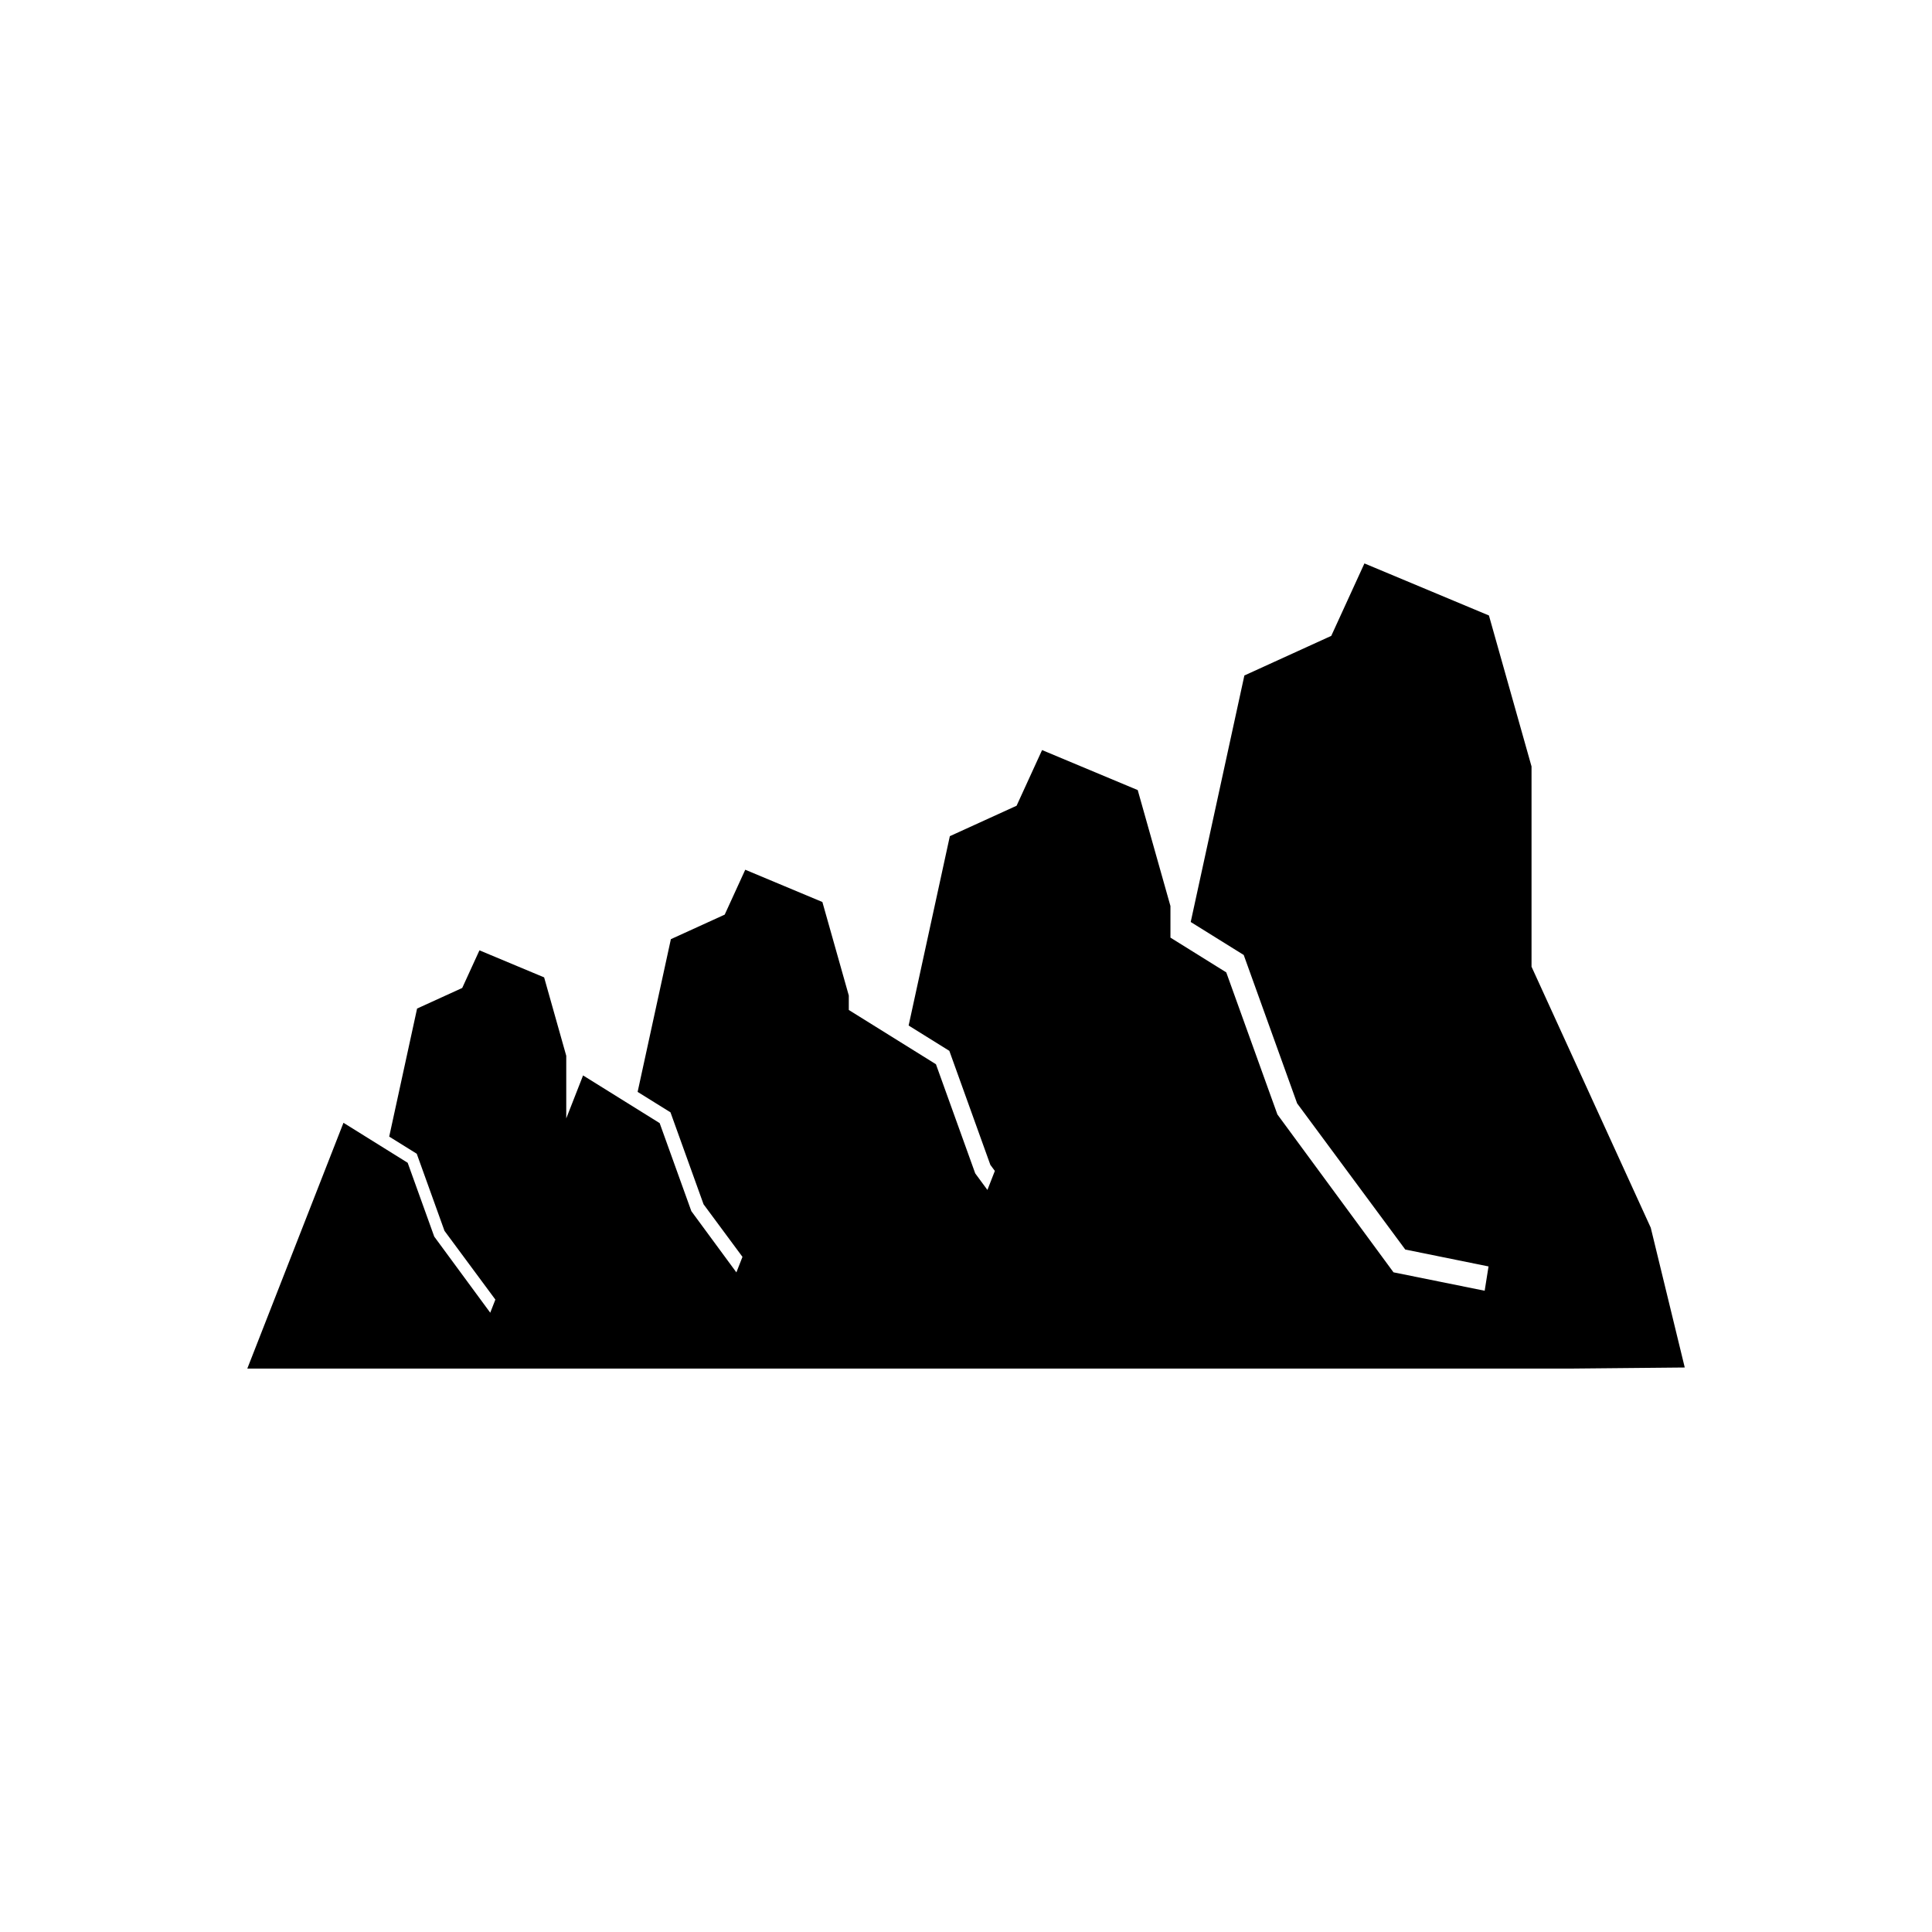
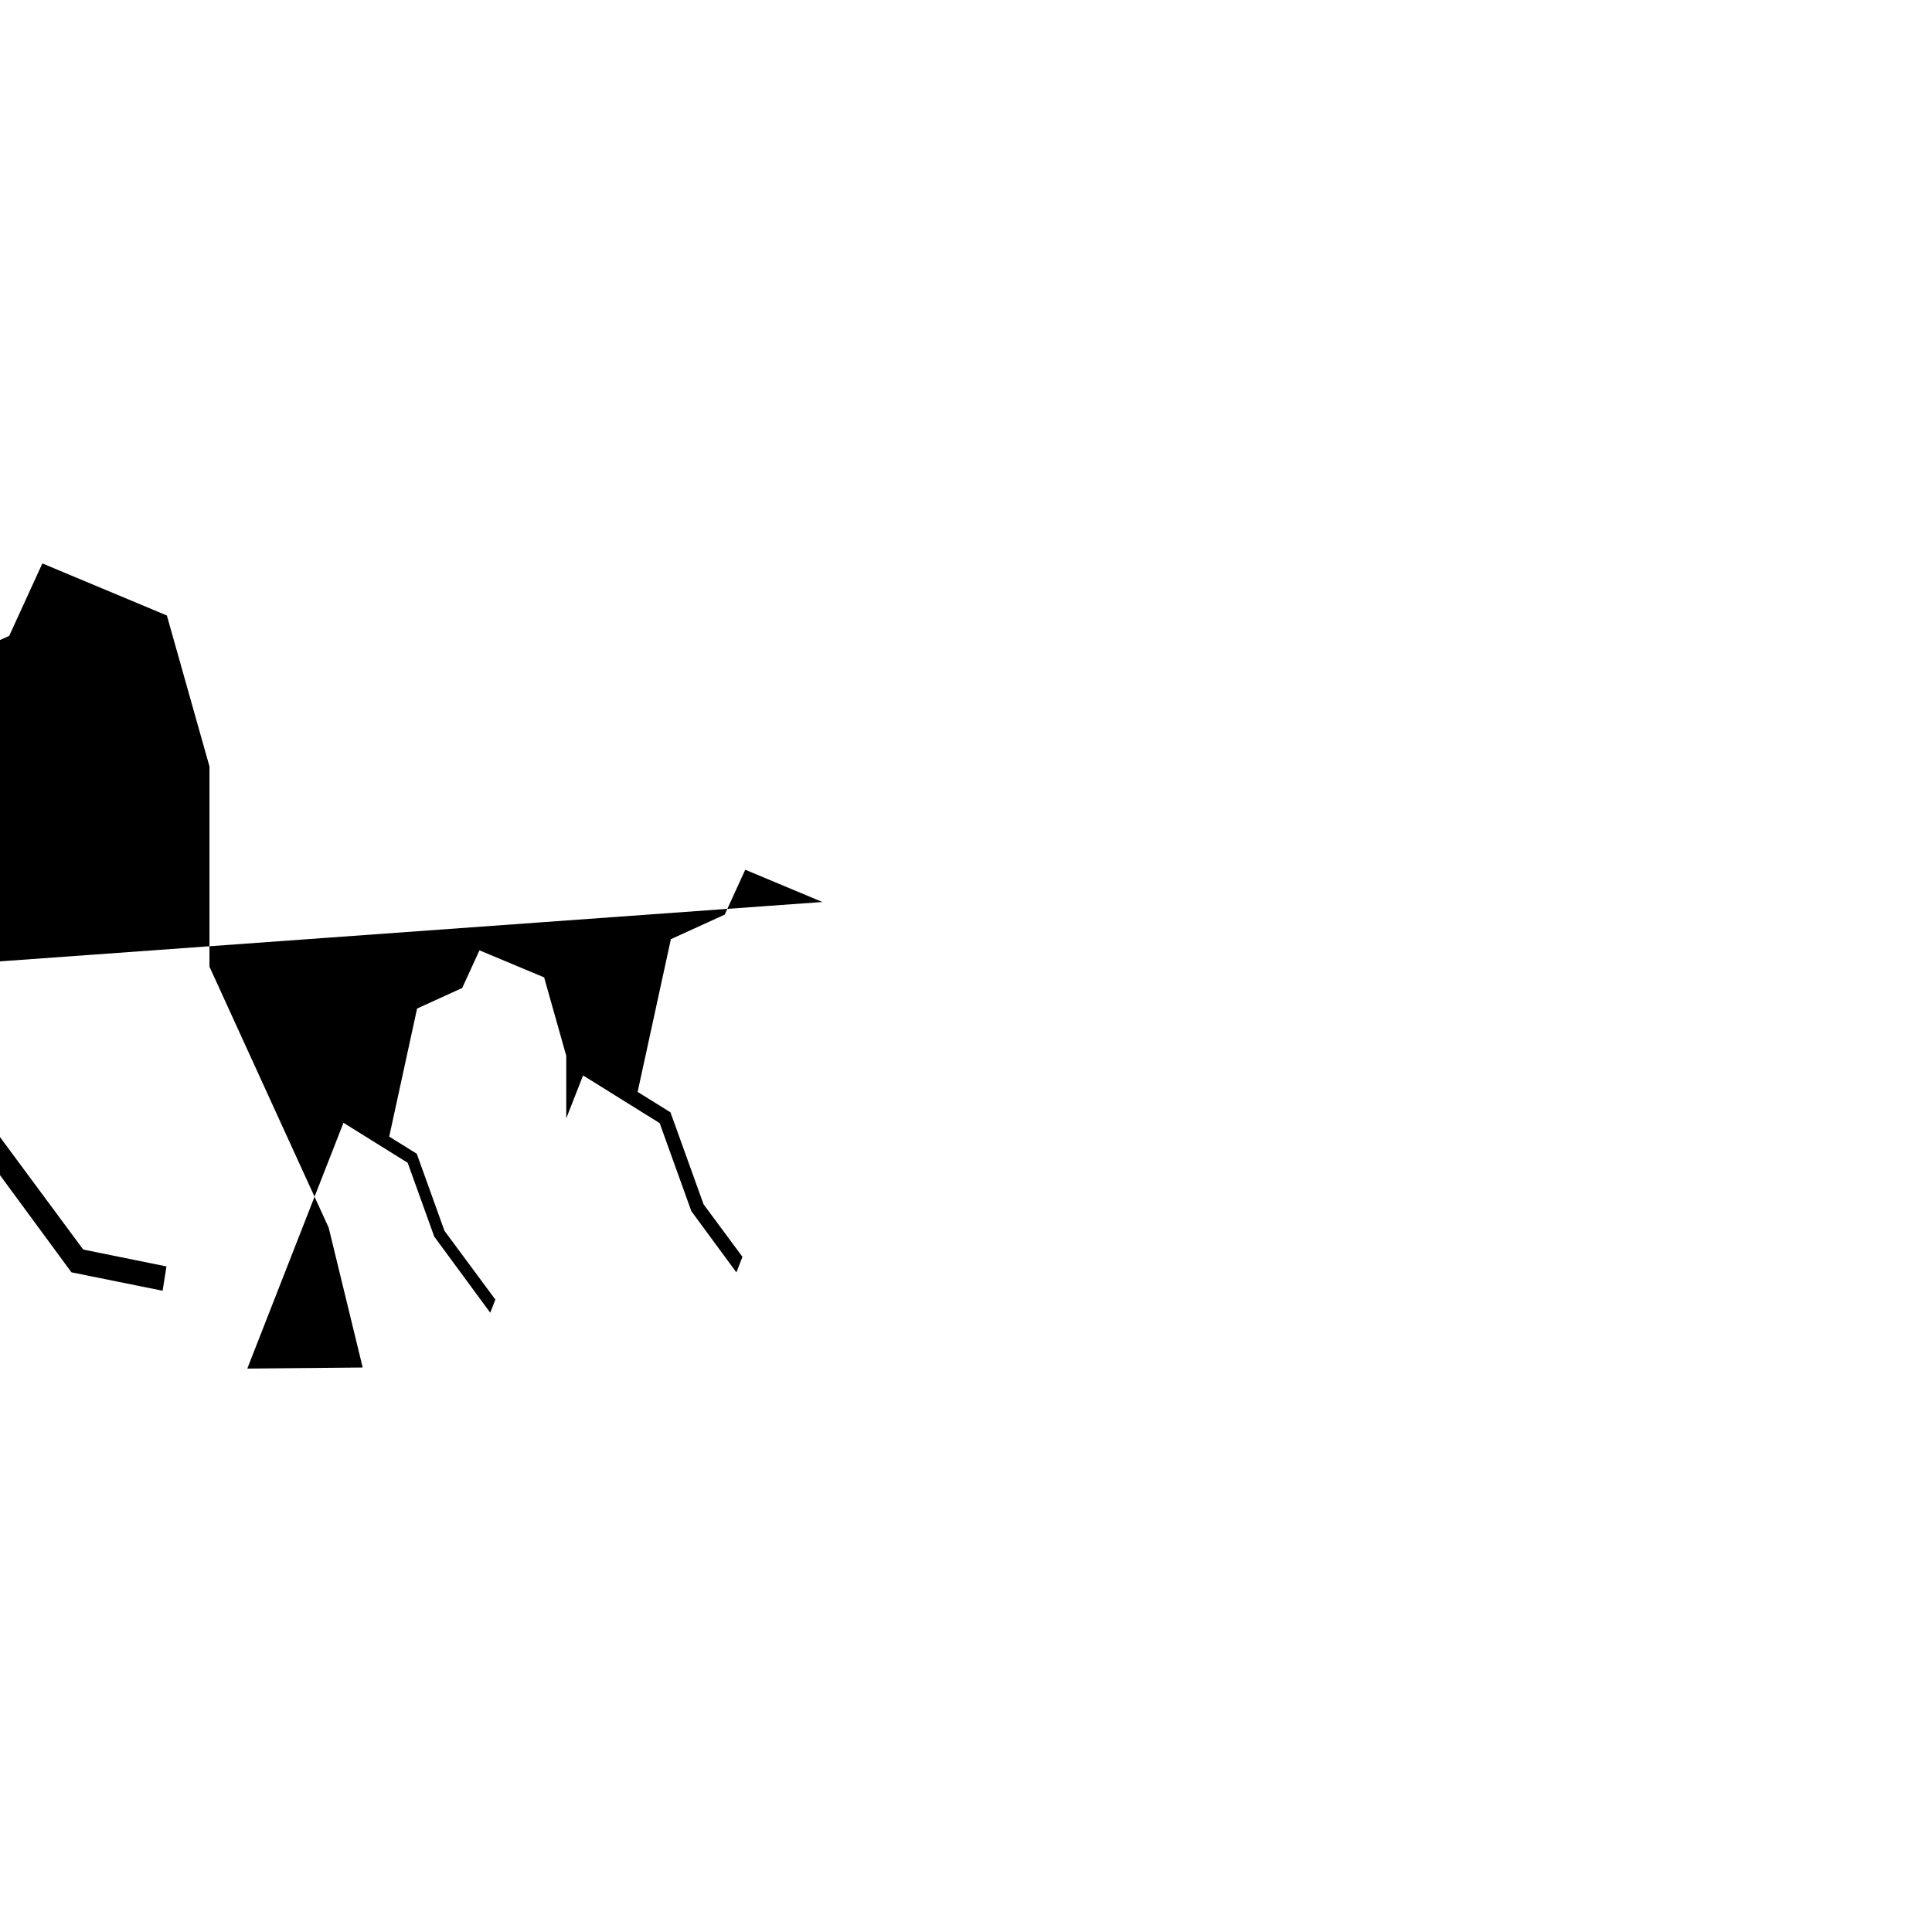
<svg xmlns="http://www.w3.org/2000/svg" fill="#000000" width="800px" height="800px" version="1.1" viewBox="144 144 512 512">
-   <path d="m361.94 383.04-20.441-8.551-5.445 11.898-14.266 6.504-8.812 40.473 8.707 5.418 8.766 24.367 10.312 13.934-1.613 4.113-11.938-16.23-8.395-23.328-20.297-12.637-4.457 11.387v-16.59l-5.863-20.781-17.141-7.168-4.566 9.973-11.961 5.457-7.387 33.934 7.297 4.539 7.352 20.434 13.484 18.219-1.359 3.477-14.84-20.172-7.039-19.559-17.016-10.598-25.488 65.141h350.36l30.582-0.289-9.012-37.051-31.594-69.164v-53.07l-11.289-40.008-32.996-13.797-8.789 19.199-23.027 10.5-14.219 65.324 14.047 8.742 14.152 39.328 28.66 38.734 22.066 4.477-1.023 6.445-24.16-4.883-30.77-41.84-13.551-37.648-14.793-9.211v-8.371l-8.672-30.73-25.348-10.602-6.754 14.75-17.688 8.066-10.922 50.18 10.789 6.715 10.871 30.215 1.188 1.602-1.969 5.043-3.231-4.394-10.41-28.922-23.094-14.379v-3.828z" />
+   <path d="m361.94 383.04-20.441-8.551-5.445 11.898-14.266 6.504-8.812 40.473 8.707 5.418 8.766 24.367 10.312 13.934-1.613 4.113-11.938-16.23-8.395-23.328-20.297-12.637-4.457 11.387v-16.59l-5.863-20.781-17.141-7.168-4.566 9.973-11.961 5.457-7.387 33.934 7.297 4.539 7.352 20.434 13.484 18.219-1.359 3.477-14.84-20.172-7.039-19.559-17.016-10.598-25.488 65.141l30.582-0.289-9.012-37.051-31.594-69.164v-53.07l-11.289-40.008-32.996-13.797-8.789 19.199-23.027 10.5-14.219 65.324 14.047 8.742 14.152 39.328 28.66 38.734 22.066 4.477-1.023 6.445-24.16-4.883-30.77-41.84-13.551-37.648-14.793-9.211v-8.371l-8.672-30.73-25.348-10.602-6.754 14.75-17.688 8.066-10.922 50.18 10.789 6.715 10.871 30.215 1.188 1.602-1.969 5.043-3.231-4.394-10.41-28.922-23.094-14.379v-3.828z" />
</svg>